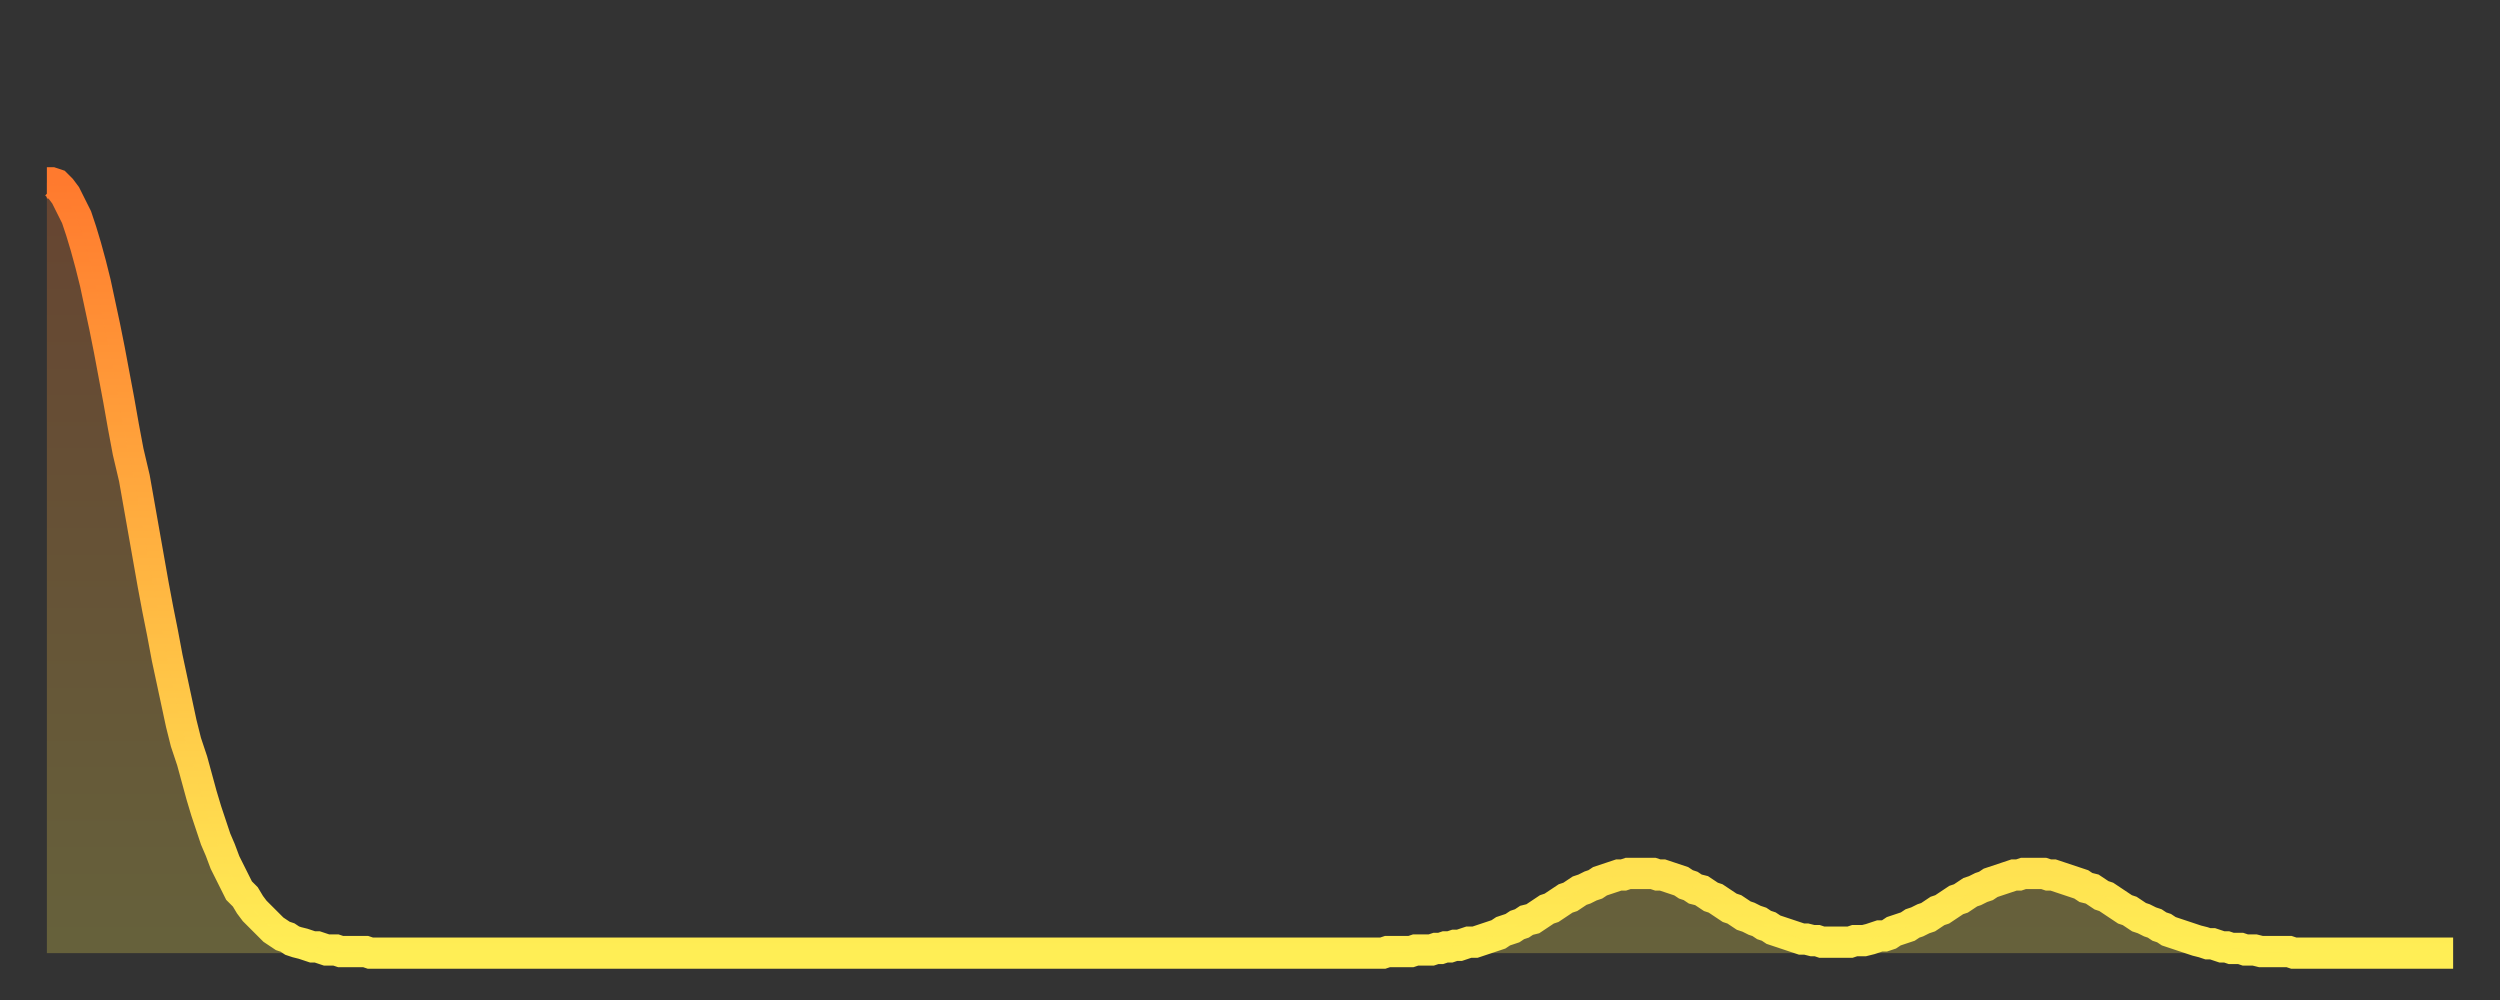
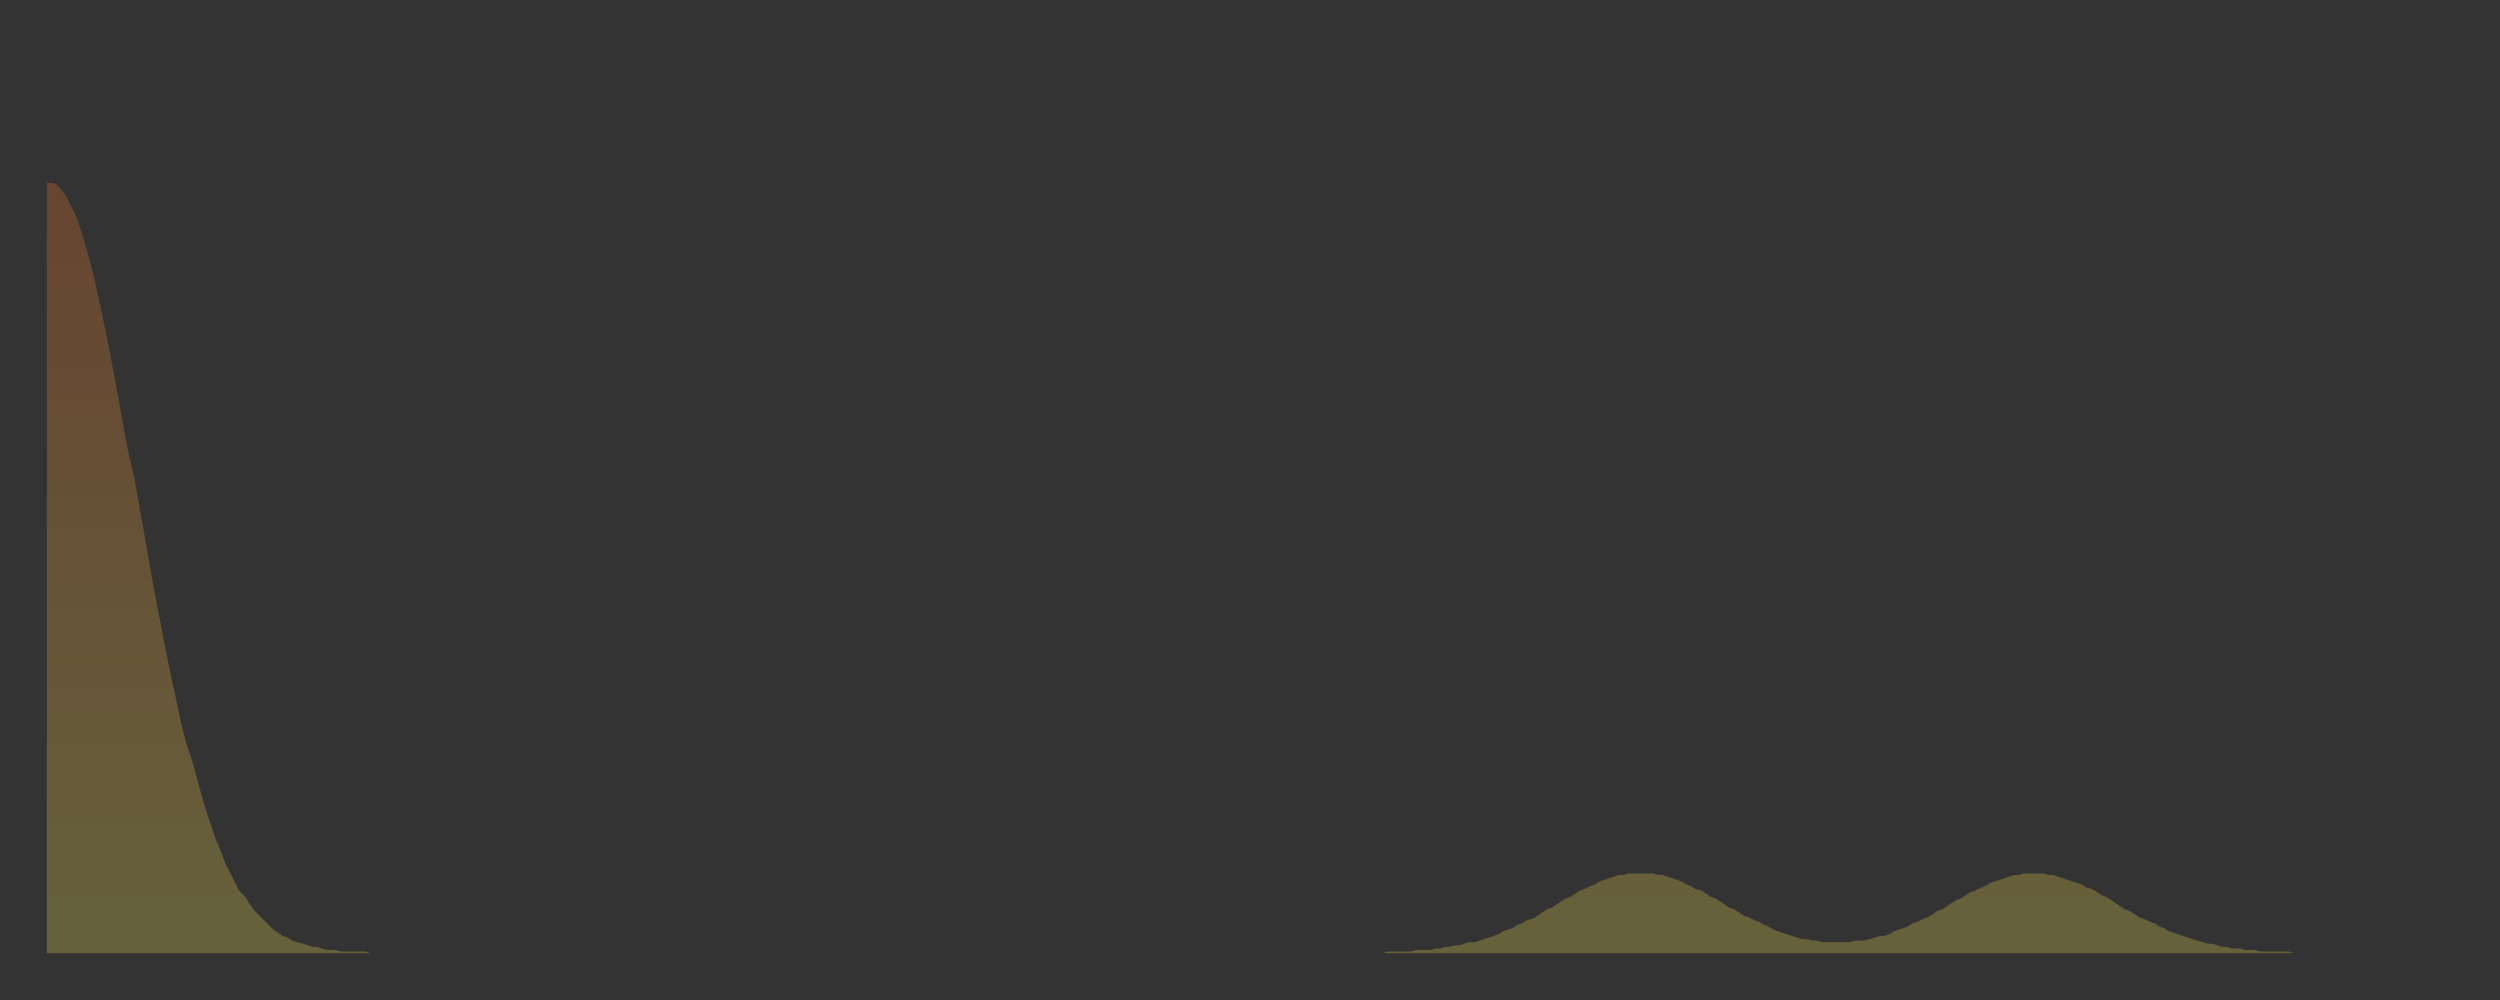
<svg xmlns="http://www.w3.org/2000/svg" baseProfile="full" height="64" version="1.1" width="160">
  <rect width="100%" height="100%" fill="#333333" stroke="none" />
  <defs>
    <linearGradient id="id243044" x1="0" x2="0" y1="0" y2="1">
      <stop offset="0%" stop-color="#ff7a2e" />
      <stop offset="50%" stop-color="#ffb441" />
      <stop offset="100%" stop-color="#ffee55" />
    </linearGradient>
  </defs>
  <g transform="translate(3,3)">
    <g>
-       <path d="M 0.0 8.7 L 0.3 8.7 0.6 8.8 0.9 9.1 1.2 9.5 1.5 10.1 1.9 10.9 2.2 11.8 2.5 12.8 2.8 13.9 3.1 15.1 3.4 16.5 3.7 17.9 4.0 19.4 4.3 21.0 4.6 22.6 4.9 24.3 5.2 25.9 5.6 27.6 5.9 29.3 6.2 31.0 6.5 32.7 6.8 34.4 7.1 36.0 7.4 37.5 7.7 39.1 8.0 40.5 8.3 41.9 8.6 43.3 8.9 44.5 9.3 45.7 9.6 46.8 9.9 47.9 10.2 48.9 10.5 49.8 10.8 50.7 11.1 51.4 11.4 52.2 11.7 52.8 12.0 53.4 12.3 54.0 12.7 54.4 13.0 54.9 13.3 55.3 13.6 55.6 13.9 55.9 14.2 56.2 14.5 56.5 14.8 56.7 15.1 56.9 15.4 57.0 15.7 57.2 16.0 57.3 16.4 57.4 16.7 57.5 17.0 57.6 17.3 57.6 17.6 57.7 17.9 57.8 18.2 57.8 18.5 57.8 18.8 57.9 19.1 57.9 19.4 57.9 19.8 57.9 20.1 57.9 20.4 57.9 20.7 58.0 21.0 58.0 21.3 58.0 21.6 58.0 21.9 58.0 22.2 58.0 22.5 58.0 22.8 58.0 23.1 58.0 23.5 58.0 23.8 58.0 24.1 58.0 24.4 58.0 24.7 58.0 25.0 58.0 25.3 58.0 25.6 58.0 25.9 58.0 26.2 58.0 26.5 58.0 26.8 58.0 27.2 58.0 27.5 58.0 27.8 58.0 28.1 58.0 28.4 58.0 28.7 58.0 29.0 58.0 29.3 58.0 29.6 58.0 29.9 58.0 30.2 58.0 30.6 58.0 30.9 58.0 31.2 58.0 31.5 58.0 31.8 58.0 32.1 58.0 32.4 58.0 32.7 58.0 33.0 58.0 33.3 58.0 33.6 58.0 33.9 58.0 34.3 58.0 34.6 58.0 34.9 58.0 35.2 58.0 35.5 58.0 35.8 58.0 36.1 58.0 36.4 58.0 36.7 58.0 37.0 58.0 37.3 58.0 37.7 58.0 38.0 58.0 38.3 58.0 38.6 58.0 38.9 58.0 39.2 58.0 39.5 58.0 39.8 58.0 40.1 58.0 40.4 58.0 40.7 58.0 41.0 58.0 41.4 58.0 41.7 58.0 42.0 58.0 42.3 58.0 42.6 58.0 42.9 58.0 43.2 58.0 43.5 58.0 43.8 58.0 44.1 58.0 44.4 58.0 44.7 58.0 45.1 58.0 45.4 58.0 45.7 58.0 46.0 58.0 46.3 58.0 46.6 58.0 46.9 58.0 47.2 58.0 47.5 58.0 47.8 58.0 48.1 58.0 48.5 58.0 48.8 58.0 49.1 58.0 49.4 58.0 49.7 58.0 50.0 58.0 50.3 58.0 50.6 58.0 50.9 58.0 51.2 58.0 51.5 58.0 51.8 58.0 52.2 58.0 52.5 58.0 52.8 58.0 53.1 58.0 53.4 58.0 53.7 58.0 54.0 58.0 54.3 58.0 54.6 58.0 54.9 58.0 55.2 58.0 55.6 58.0 55.9 58.0 56.2 58.0 56.5 58.0 56.8 58.0 57.1 58.0 57.4 58.0 57.7 58.0 58.0 58.0 58.3 58.0 58.6 58.0 58.9 58.0 59.3 58.0 59.6 58.0 59.9 58.0 60.2 58.0 60.5 58.0 60.8 58.0 61.1 58.0 61.4 58.0 61.7 58.0 62.0 58.0 62.3 58.0 62.6 58.0 63.0 58.0 63.3 58.0 63.6 58.0 63.9 58.0 64.2 58.0 64.5 58.0 64.8 58.0 65.1 58.0 65.4 58.0 65.7 58.0 66.0 58.0 66.4 58.0 66.7 58.0 67.0 58.0 67.3 58.0 67.6 58.0 67.9 58.0 68.2 58.0 68.5 58.0 68.8 58.0 69.1 58.0 69.4 58.0 69.7 58.0 70.1 58.0 70.4 58.0 70.7 58.0 71.0 58.0 71.3 58.0 71.6 58.0 71.9 58.0 72.2 58.0 72.5 58.0 72.8 58.0 73.1 58.0 73.5 58.0 73.8 58.0 74.1 58.0 74.4 58.0 74.7 58.0 75.0 58.0 75.3 58.0 75.6 58.0 75.9 58.0 76.2 58.0 76.5 58.0 76.8 58.0 77.2 58.0 77.5 58.0 77.8 58.0 78.1 58.0 78.4 58.0 78.7 58.0 79.0 58.0 79.3 58.0 79.6 58.0 79.9 58.0 80.2 58.0 80.5 58.0 80.9 58.0 81.2 58.0 81.5 58.0 81.8 58.0 82.1 58.0 82.4 58.0 82.7 58.0 83.0 58.0 83.3 58.0 83.6 58.0 83.9 58.0 84.3 58.0 84.6 58.0 84.9 58.0 85.2 58.0 85.5 58.0 85.8 57.9 86.1 57.9 86.4 57.9 86.7 57.9 87.0 57.9 87.3 57.9 87.6 57.8 88.0 57.8 88.3 57.8 88.6 57.8 88.9 57.7 89.2 57.7 89.5 57.6 89.8 57.6 90.1 57.5 90.4 57.5 90.7 57.4 91.0 57.3 91.4 57.3 91.7 57.2 92.0 57.1 92.3 57.0 92.6 56.9 92.9 56.8 93.2 56.6 93.5 56.5 93.8 56.4 94.1 56.2 94.4 56.1 94.7 55.9 95.1 55.8 95.4 55.6 95.7 55.4 96.0 55.2 96.3 55.1 96.6 54.9 96.9 54.7 97.2 54.5 97.5 54.4 97.8 54.2 98.1 54.0 98.4 53.9 98.8 53.7 99.1 53.6 99.4 53.4 99.7 53.3 100.0 53.2 100.3 53.1 100.6 53.0 100.9 53.0 101.2 52.9 101.5 52.9 101.8 52.9 102.2 52.9 102.5 52.9 102.8 52.9 103.1 53.0 103.4 53.0 103.7 53.1 104.0 53.2 104.3 53.3 104.6 53.4 104.9 53.6 105.2 53.7 105.5 53.9 105.9 54.0 106.2 54.2 106.5 54.4 106.8 54.5 107.1 54.7 107.4 54.9 107.7 55.1 108.0 55.2 108.3 55.4 108.6 55.6 108.9 55.7 109.3 55.9 109.6 56.0 109.9 56.2 110.2 56.3 110.5 56.5 110.8 56.6 111.1 56.7 111.4 56.8 111.7 56.9 112.0 57.0 112.3 57.1 112.6 57.1 113.0 57.2 113.3 57.2 113.6 57.3 113.9 57.3 114.2 57.3 114.5 57.3 114.8 57.3 115.1 57.3 115.4 57.3 115.7 57.2 116.0 57.2 116.3 57.2 116.7 57.1 117.0 57.0 117.3 56.9 117.6 56.9 117.9 56.8 118.2 56.6 118.5 56.5 118.8 56.4 119.1 56.3 119.4 56.1 119.7 56.0 120.1 55.8 120.4 55.7 120.7 55.5 121.0 55.3 121.3 55.2 121.6 55.0 121.9 54.8 122.2 54.6 122.5 54.5 122.8 54.3 123.1 54.1 123.4 54.0 123.8 53.8 124.1 53.7 124.4 53.5 124.7 53.4 125.0 53.3 125.3 53.2 125.6 53.1 125.9 53.0 126.2 53.0 126.5 52.9 126.8 52.9 127.2 52.9 127.5 52.9 127.8 52.9 128.1 53.0 128.4 53.0 128.7 53.1 129.0 53.2 129.3 53.3 129.6 53.4 129.9 53.5 130.2 53.6 130.5 53.8 130.9 53.9 131.2 54.1 131.5 54.3 131.8 54.4 132.1 54.6 132.4 54.8 132.7 55.0 133.0 55.2 133.3 55.3 133.6 55.5 133.9 55.7 134.2 55.8 134.6 56.0 134.9 56.1 135.2 56.3 135.5 56.4 135.8 56.6 136.1 56.7 136.4 56.8 136.7 56.9 137.0 57.0 137.3 57.1 137.6 57.2 138.0 57.3 138.3 57.4 138.6 57.4 138.9 57.5 139.2 57.6 139.5 57.6 139.8 57.7 140.1 57.7 140.4 57.7 140.7 57.8 141.0 57.8 141.3 57.8 141.7 57.9 142.0 57.9 142.3 57.9 142.6 57.9 142.9 57.9 143.2 57.9 143.5 57.9 143.8 58.0 144.1 58.0 144.4 58.0 144.7 58.0 145.1 58.0 145.4 58.0 145.7 58.0 146.0 58.0 146.3 58.0 146.6 58.0 146.9 58.0 147.2 58.0 147.5 58.0 147.8 58.0 148.1 58.0 148.4 58.0 148.8 58.0 149.1 58.0 149.4 58.0 149.7 58.0 150.0 58.0 150.3 58.0 150.6 58.0 150.9 58.0 151.2 58.0 151.5 58.0 151.8 58.0 152.1 58.0 152.5 58.0 152.8 58.0 153.1 58.0 153.4 58.0 153.7 58.0 154.0 58.0" fill="none" id="graph-curve" opacity="1" stroke="url(#id243044)" stroke-width="2" />
      <path d="M 0 58 L 0.0 8.7 0.3 8.7 0.6 8.8 0.9 9.1 1.2 9.5 1.5 10.1 1.9 10.9 2.2 11.8 2.5 12.8 2.8 13.9 3.1 15.1 3.4 16.5 3.7 17.9 4.0 19.4 4.3 21.0 4.6 22.6 4.9 24.3 5.2 25.9 5.6 27.6 5.9 29.3 6.2 31.0 6.5 32.7 6.8 34.4 7.1 36.0 7.4 37.5 7.7 39.1 8.0 40.5 8.3 41.9 8.6 43.3 8.9 44.5 9.3 45.7 9.6 46.8 9.9 47.9 10.2 48.9 10.5 49.8 10.8 50.7 11.1 51.4 11.4 52.2 11.7 52.8 12.0 53.4 12.3 54.0 12.7 54.4 13.0 54.9 13.3 55.3 13.6 55.6 13.9 55.9 14.2 56.2 14.5 56.5 14.8 56.7 15.1 56.9 15.4 57.0 15.7 57.2 16.0 57.3 16.4 57.4 16.7 57.5 17.0 57.6 17.3 57.6 17.6 57.7 17.9 57.8 18.2 57.8 18.5 57.8 18.8 57.9 19.1 57.9 19.4 57.9 19.8 57.9 20.1 57.9 20.4 57.9 20.7 58.0 21.0 58.0 21.3 58.0 21.6 58.0 21.9 58.0 22.2 58.0 22.5 58.0 22.8 58.0 23.1 58.0 23.5 58.0 23.8 58.0 24.1 58.0 24.4 58.0 24.7 58.0 25.0 58.0 25.3 58.0 25.6 58.0 25.9 58.0 26.2 58.0 26.5 58.0 26.8 58.0 27.2 58.0 27.5 58.0 27.8 58.0 28.1 58.0 28.4 58.0 28.7 58.0 29.0 58.0 29.3 58.0 29.6 58.0 29.9 58.0 30.2 58.0 30.6 58.0 30.9 58.0 31.2 58.0 31.5 58.0 31.8 58.0 32.1 58.0 32.4 58.0 32.7 58.0 33.0 58.0 33.3 58.0 33.6 58.0 33.9 58.0 34.3 58.0 34.6 58.0 34.9 58.0 35.2 58.0 35.5 58.0 35.8 58.0 36.1 58.0 36.4 58.0 36.7 58.0 37.0 58.0 37.3 58.0 37.7 58.0 38.0 58.0 38.3 58.0 38.6 58.0 38.9 58.0 39.2 58.0 39.5 58.0 39.8 58.0 40.1 58.0 40.4 58.0 40.7 58.0 41.0 58.0 41.4 58.0 41.7 58.0 42.0 58.0 42.3 58.0 42.6 58.0 42.9 58.0 43.2 58.0 43.5 58.0 43.8 58.0 44.1 58.0 44.4 58.0 44.7 58.0 45.1 58.0 45.4 58.0 45.7 58.0 46.0 58.0 46.3 58.0 46.6 58.0 46.9 58.0 47.2 58.0 47.5 58.0 47.8 58.0 48.1 58.0 48.5 58.0 48.8 58.0 49.1 58.0 49.4 58.0 49.7 58.0 50.0 58.0 50.3 58.0 50.6 58.0 50.9 58.0 51.2 58.0 51.5 58.0 51.8 58.0 52.2 58.0 52.5 58.0 52.8 58.0 53.1 58.0 53.4 58.0 53.7 58.0 54.0 58.0 54.3 58.0 54.6 58.0 54.9 58.0 55.2 58.0 55.6 58.0 55.9 58.0 56.2 58.0 56.5 58.0 56.8 58.0 57.1 58.0 57.4 58.0 57.7 58.0 58.0 58.0 58.3 58.0 58.6 58.0 58.9 58.0 59.3 58.0 59.6 58.0 59.9 58.0 60.2 58.0 60.5 58.0 60.8 58.0 61.1 58.0 61.4 58.0 61.7 58.0 62.0 58.0 62.3 58.0 62.6 58.0 63.0 58.0 63.3 58.0 63.6 58.0 63.9 58.0 64.2 58.0 64.5 58.0 64.8 58.0 65.1 58.0 65.4 58.0 65.7 58.0 66.0 58.0 66.4 58.0 66.7 58.0 67.0 58.0 67.3 58.0 67.6 58.0 67.9 58.0 68.2 58.0 68.5 58.0 68.8 58.0 69.1 58.0 69.4 58.0 69.7 58.0 70.1 58.0 70.4 58.0 70.7 58.0 71.0 58.0 71.3 58.0 71.6 58.0 71.9 58.0 72.2 58.0 72.5 58.0 72.8 58.0 73.1 58.0 73.5 58.0 73.8 58.0 74.1 58.0 74.4 58.0 74.7 58.0 75.0 58.0 75.3 58.0 75.6 58.0 75.9 58.0 76.2 58.0 76.5 58.0 76.8 58.0 77.2 58.0 77.5 58.0 77.8 58.0 78.1 58.0 78.4 58.0 78.7 58.0 79.0 58.0 79.3 58.0 79.6 58.0 79.9 58.0 80.2 58.0 80.5 58.0 80.9 58.0 81.2 58.0 81.5 58.0 81.8 58.0 82.1 58.0 82.4 58.0 82.7 58.0 83.0 58.0 83.3 58.0 83.6 58.0 83.9 58.0 84.3 58.0 84.6 58.0 84.9 58.0 85.2 58.0 85.5 58.0 85.8 57.9 86.1 57.9 86.4 57.9 86.7 57.9 87.0 57.9 87.3 57.9 87.6 57.8 88.0 57.8 88.3 57.8 88.6 57.8 88.9 57.7 89.2 57.7 89.5 57.6 89.8 57.6 90.1 57.5 90.4 57.5 90.7 57.4 91.0 57.3 91.4 57.3 91.7 57.2 92.0 57.1 92.3 57.0 92.6 56.9 92.9 56.8 93.2 56.6 93.5 56.5 93.8 56.4 94.1 56.2 94.4 56.1 94.7 55.9 95.1 55.8 95.4 55.6 95.7 55.4 96.0 55.2 96.3 55.1 96.6 54.9 96.9 54.7 97.2 54.5 97.5 54.4 97.8 54.2 98.1 54.0 98.4 53.9 98.8 53.7 99.1 53.6 99.4 53.4 99.7 53.3 100.0 53.2 100.3 53.1 100.6 53.0 100.9 53.0 101.2 52.9 101.5 52.9 101.8 52.9 102.2 52.9 102.5 52.9 102.8 52.9 103.1 53.0 103.4 53.0 103.7 53.1 104.0 53.2 104.3 53.3 104.6 53.4 104.9 53.6 105.2 53.7 105.5 53.9 105.9 54.0 106.2 54.2 106.5 54.4 106.8 54.5 107.1 54.7 107.4 54.9 107.7 55.1 108.0 55.2 108.3 55.4 108.6 55.6 108.9 55.7 109.3 55.9 109.6 56.0 109.9 56.2 110.2 56.3 110.5 56.5 110.8 56.6 111.1 56.7 111.4 56.8 111.7 56.9 112.0 57.0 112.3 57.1 112.6 57.1 113.0 57.2 113.3 57.2 113.6 57.3 113.9 57.3 114.2 57.3 114.5 57.3 114.8 57.3 115.1 57.3 115.4 57.3 115.7 57.2 116.0 57.2 116.3 57.2 116.7 57.1 117.0 57.0 117.3 56.9 117.6 56.9 117.9 56.8 118.2 56.6 118.5 56.5 118.8 56.4 119.1 56.3 119.4 56.1 119.7 56.0 120.1 55.8 120.4 55.7 120.7 55.5 121.0 55.3 121.3 55.2 121.6 55.0 121.9 54.8 122.2 54.6 122.5 54.5 122.8 54.3 123.1 54.1 123.4 54.0 123.8 53.8 124.1 53.7 124.4 53.5 124.7 53.4 125.0 53.3 125.3 53.2 125.6 53.1 125.9 53.0 126.2 53.0 126.5 52.9 126.8 52.9 127.2 52.9 127.5 52.9 127.8 52.9 128.1 53.0 128.4 53.0 128.7 53.1 129.0 53.2 129.3 53.3 129.6 53.4 129.9 53.5 130.2 53.6 130.5 53.8 130.9 53.9 131.2 54.1 131.5 54.3 131.8 54.4 132.1 54.6 132.4 54.8 132.7 55.0 133.0 55.2 133.3 55.3 133.6 55.5 133.9 55.7 134.2 55.8 134.6 56.0 134.9 56.1 135.2 56.3 135.5 56.4 135.8 56.6 136.1 56.7 136.4 56.8 136.7 56.9 137.0 57.0 137.3 57.1 137.6 57.2 138.0 57.3 138.3 57.4 138.6 57.4 138.9 57.5 139.2 57.6 139.5 57.6 139.8 57.7 140.1 57.7 140.4 57.7 140.7 57.8 141.0 57.8 141.3 57.8 141.7 57.9 142.0 57.9 142.3 57.9 142.6 57.9 142.9 57.9 143.2 57.9 143.5 57.9 143.8 58.0 144.1 58.0 144.4 58.0 144.7 58.0 145.1 58.0 145.4 58.0 145.7 58.0 146.0 58.0 146.3 58.0 146.6 58.0 146.9 58.0 147.2 58.0 147.5 58.0 147.8 58.0 148.1 58.0 148.4 58.0 148.8 58.0 149.1 58.0 149.4 58.0 149.7 58.0 150.0 58.0 150.3 58.0 150.6 58.0 150.9 58.0 151.2 58.0 151.5 58.0 151.8 58.0 152.1 58.0 152.5 58.0 152.8 58.0 153.1 58.0 153.4 58.0 153.7 58.0 154.0 58.0 154 58" fill="url(#id243044)" fill-opacity=".25" id="graph-shadow" />
    </g>
  </g>
</svg>